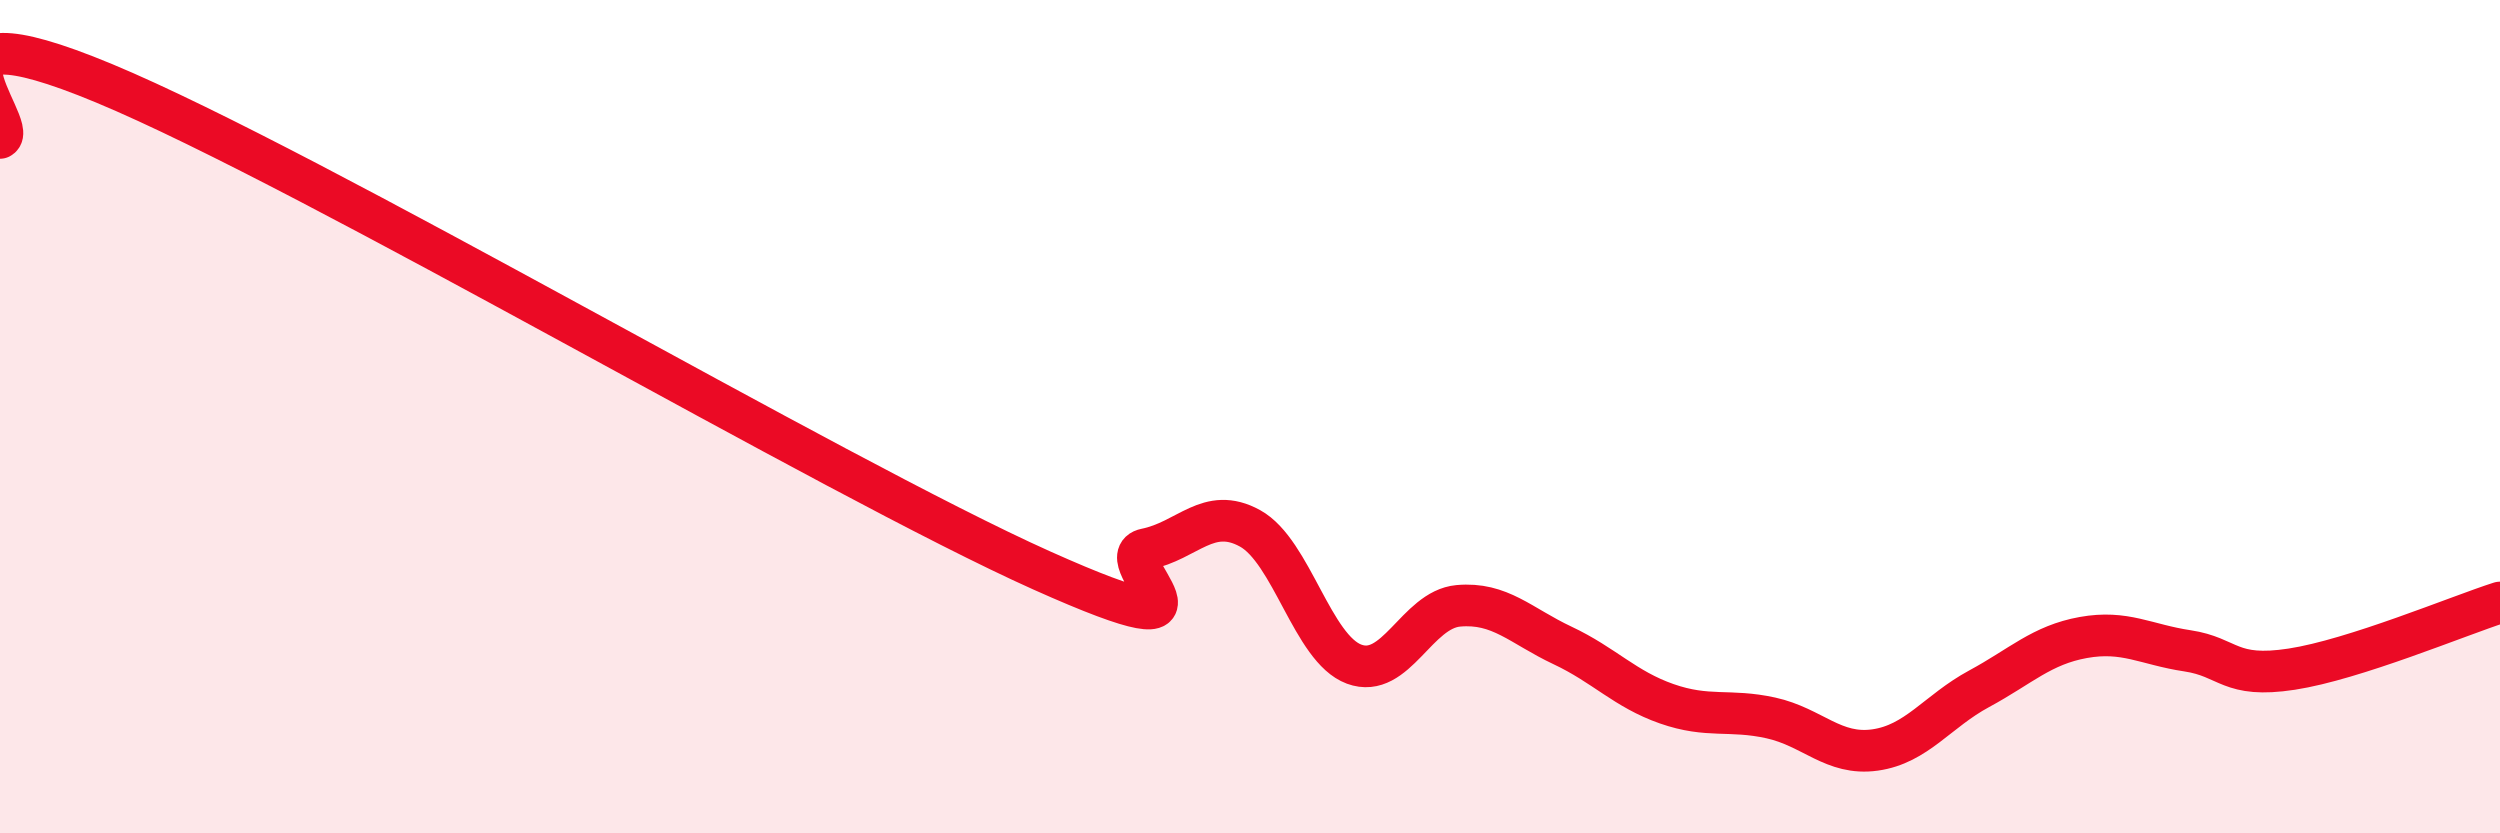
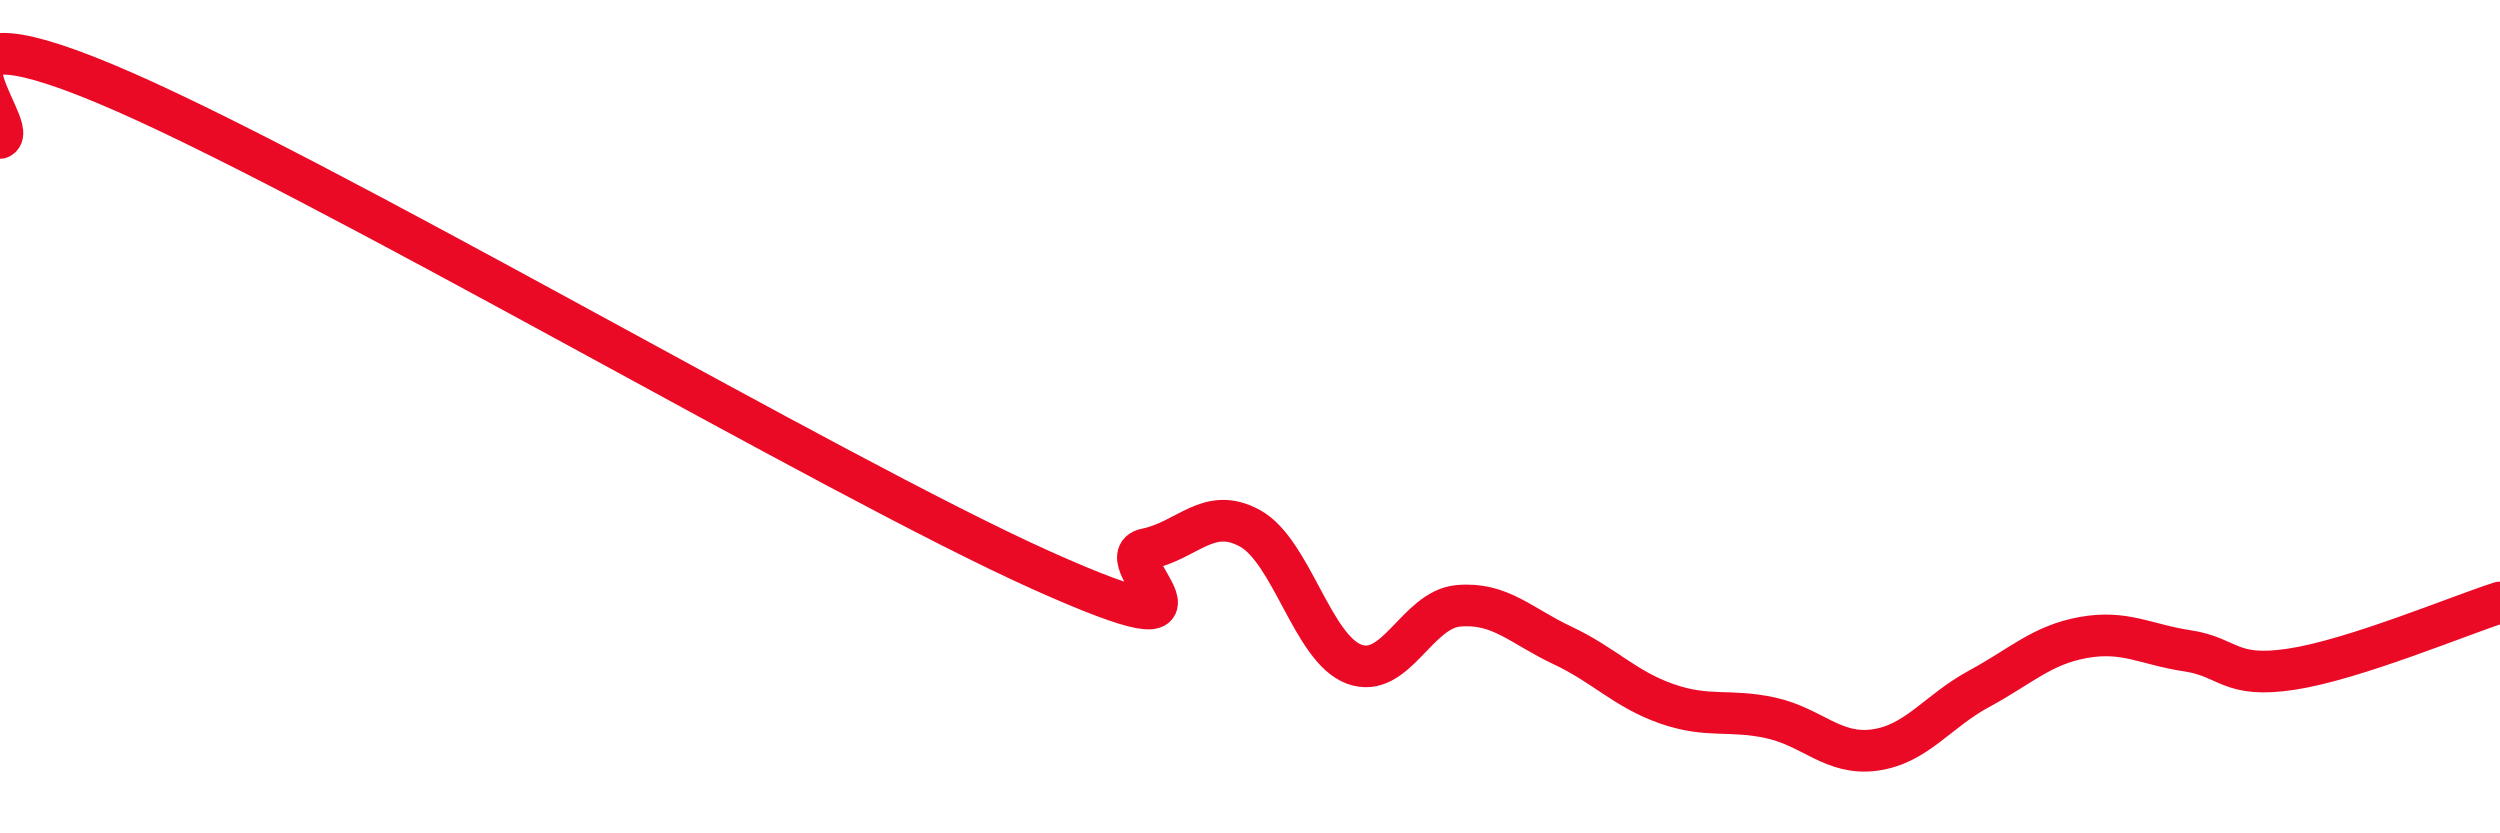
<svg xmlns="http://www.w3.org/2000/svg" width="60" height="20" viewBox="0 0 60 20">
-   <path d="M 0,3.31 C 0.5,3.05 -2.5,-0.08 2.5,2 C 7.5,4.08 20,11.45 25,13.69 C 30,15.93 26.5,13.38 27.5,13.18 C 28.5,12.98 29,12.13 30,12.68 C 31,13.23 31.5,15.57 32.5,15.94 C 33.5,16.31 34,14.63 35,14.54 C 36,14.45 36.5,15.02 37.5,15.49 C 38.5,15.96 39,16.54 40,16.89 C 41,17.24 41.5,17.01 42.5,17.23 C 43.5,17.45 44,18.14 45,18 C 46,17.86 46.5,17.07 47.5,16.53 C 48.5,15.99 49,15.48 50,15.3 C 51,15.12 51.5,15.47 52.5,15.62 C 53.5,15.77 53.5,16.29 55,16.06 C 56.5,15.83 59,14.78 60,14.46L60 20L0 20Z" fill="#EB0A25" opacity="0.1" stroke-linecap="round" stroke-linejoin="round" />
  <path d="M 0,3.31 C 0.5,3.05 -2.5,-0.08 2.5,2 C 7.5,4.08 20,11.45 25,13.69 C 30,15.93 26.5,13.38 27.5,13.18 C 28.5,12.98 29,12.13 30,12.68 C 31,13.23 31.5,15.57 32.5,15.94 C 33.5,16.31 34,14.63 35,14.54 C 36,14.45 36.5,15.02 37.5,15.49 C 38.5,15.96 39,16.54 40,16.89 C 41,17.24 41.5,17.01 42.5,17.23 C 43.5,17.45 44,18.14 45,18 C 46,17.86 46.5,17.07 47.5,16.53 C 48.5,15.99 49,15.48 50,15.3 C 51,15.12 51.5,15.47 52.5,15.62 C 53.5,15.77 53.5,16.29 55,16.06 C 56.5,15.83 59,14.78 60,14.46" stroke="#EB0A25" stroke-width="1" fill="none" stroke-linecap="round" stroke-linejoin="round" />
</svg>